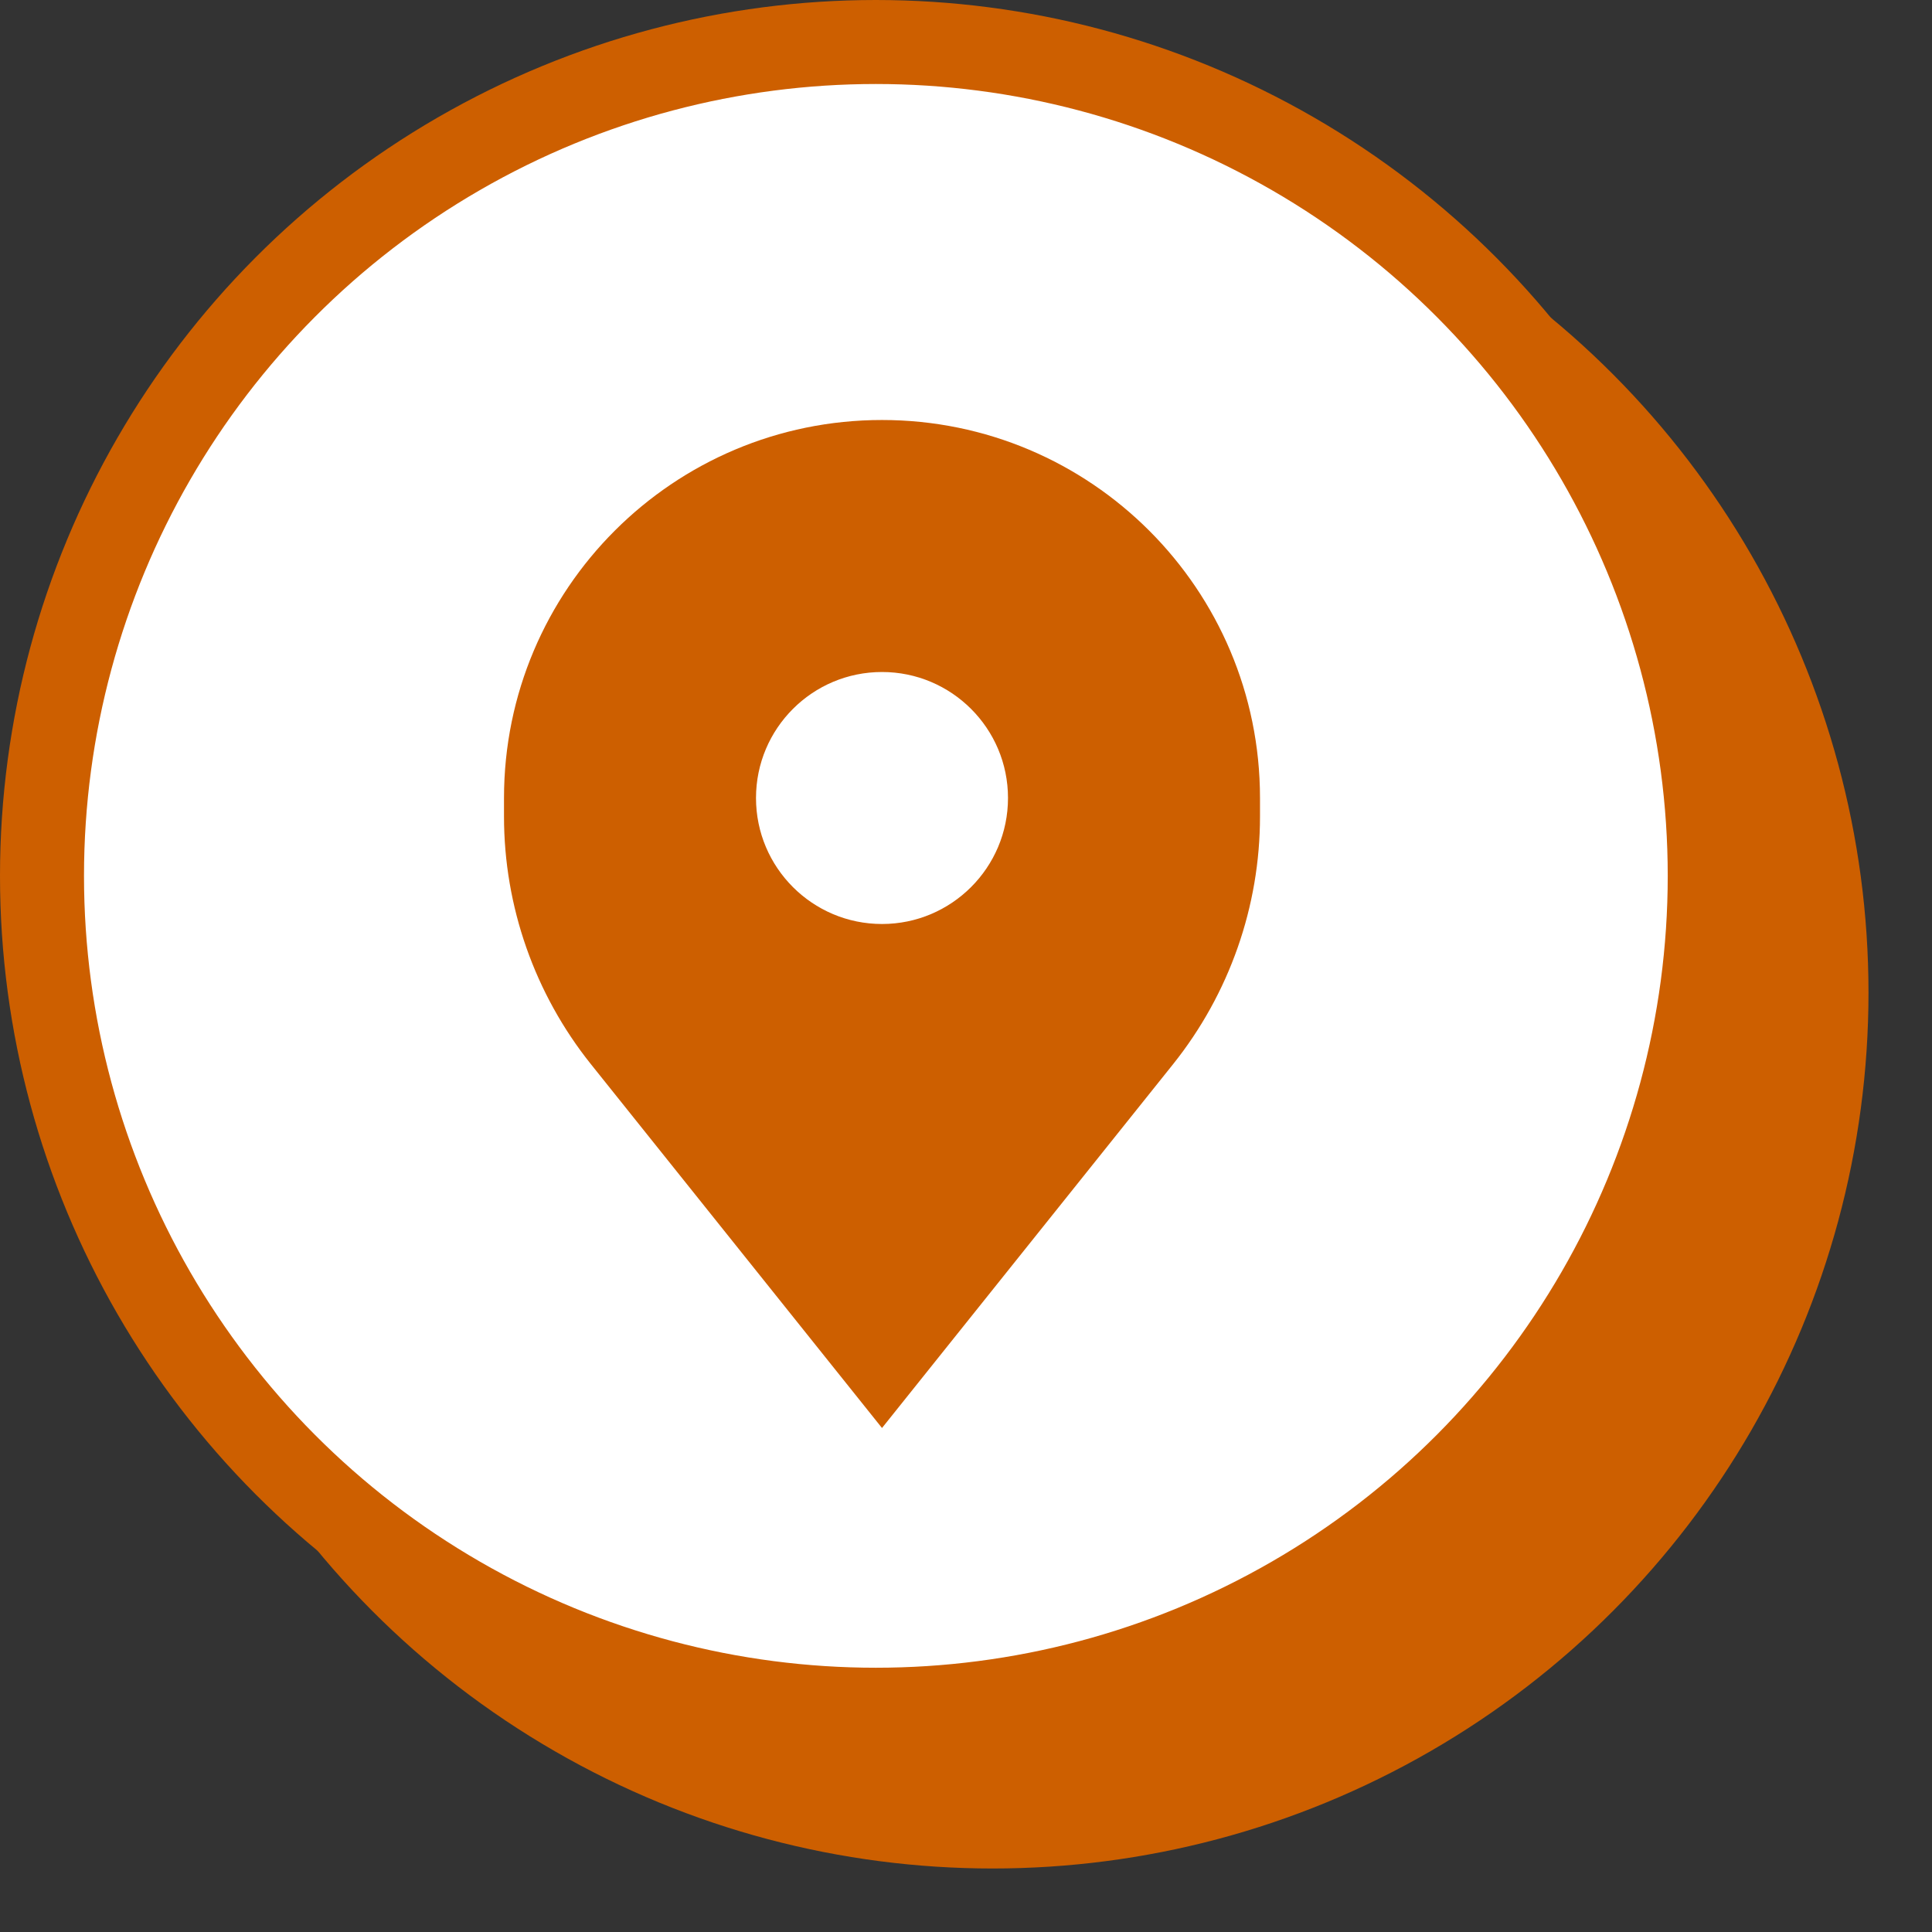
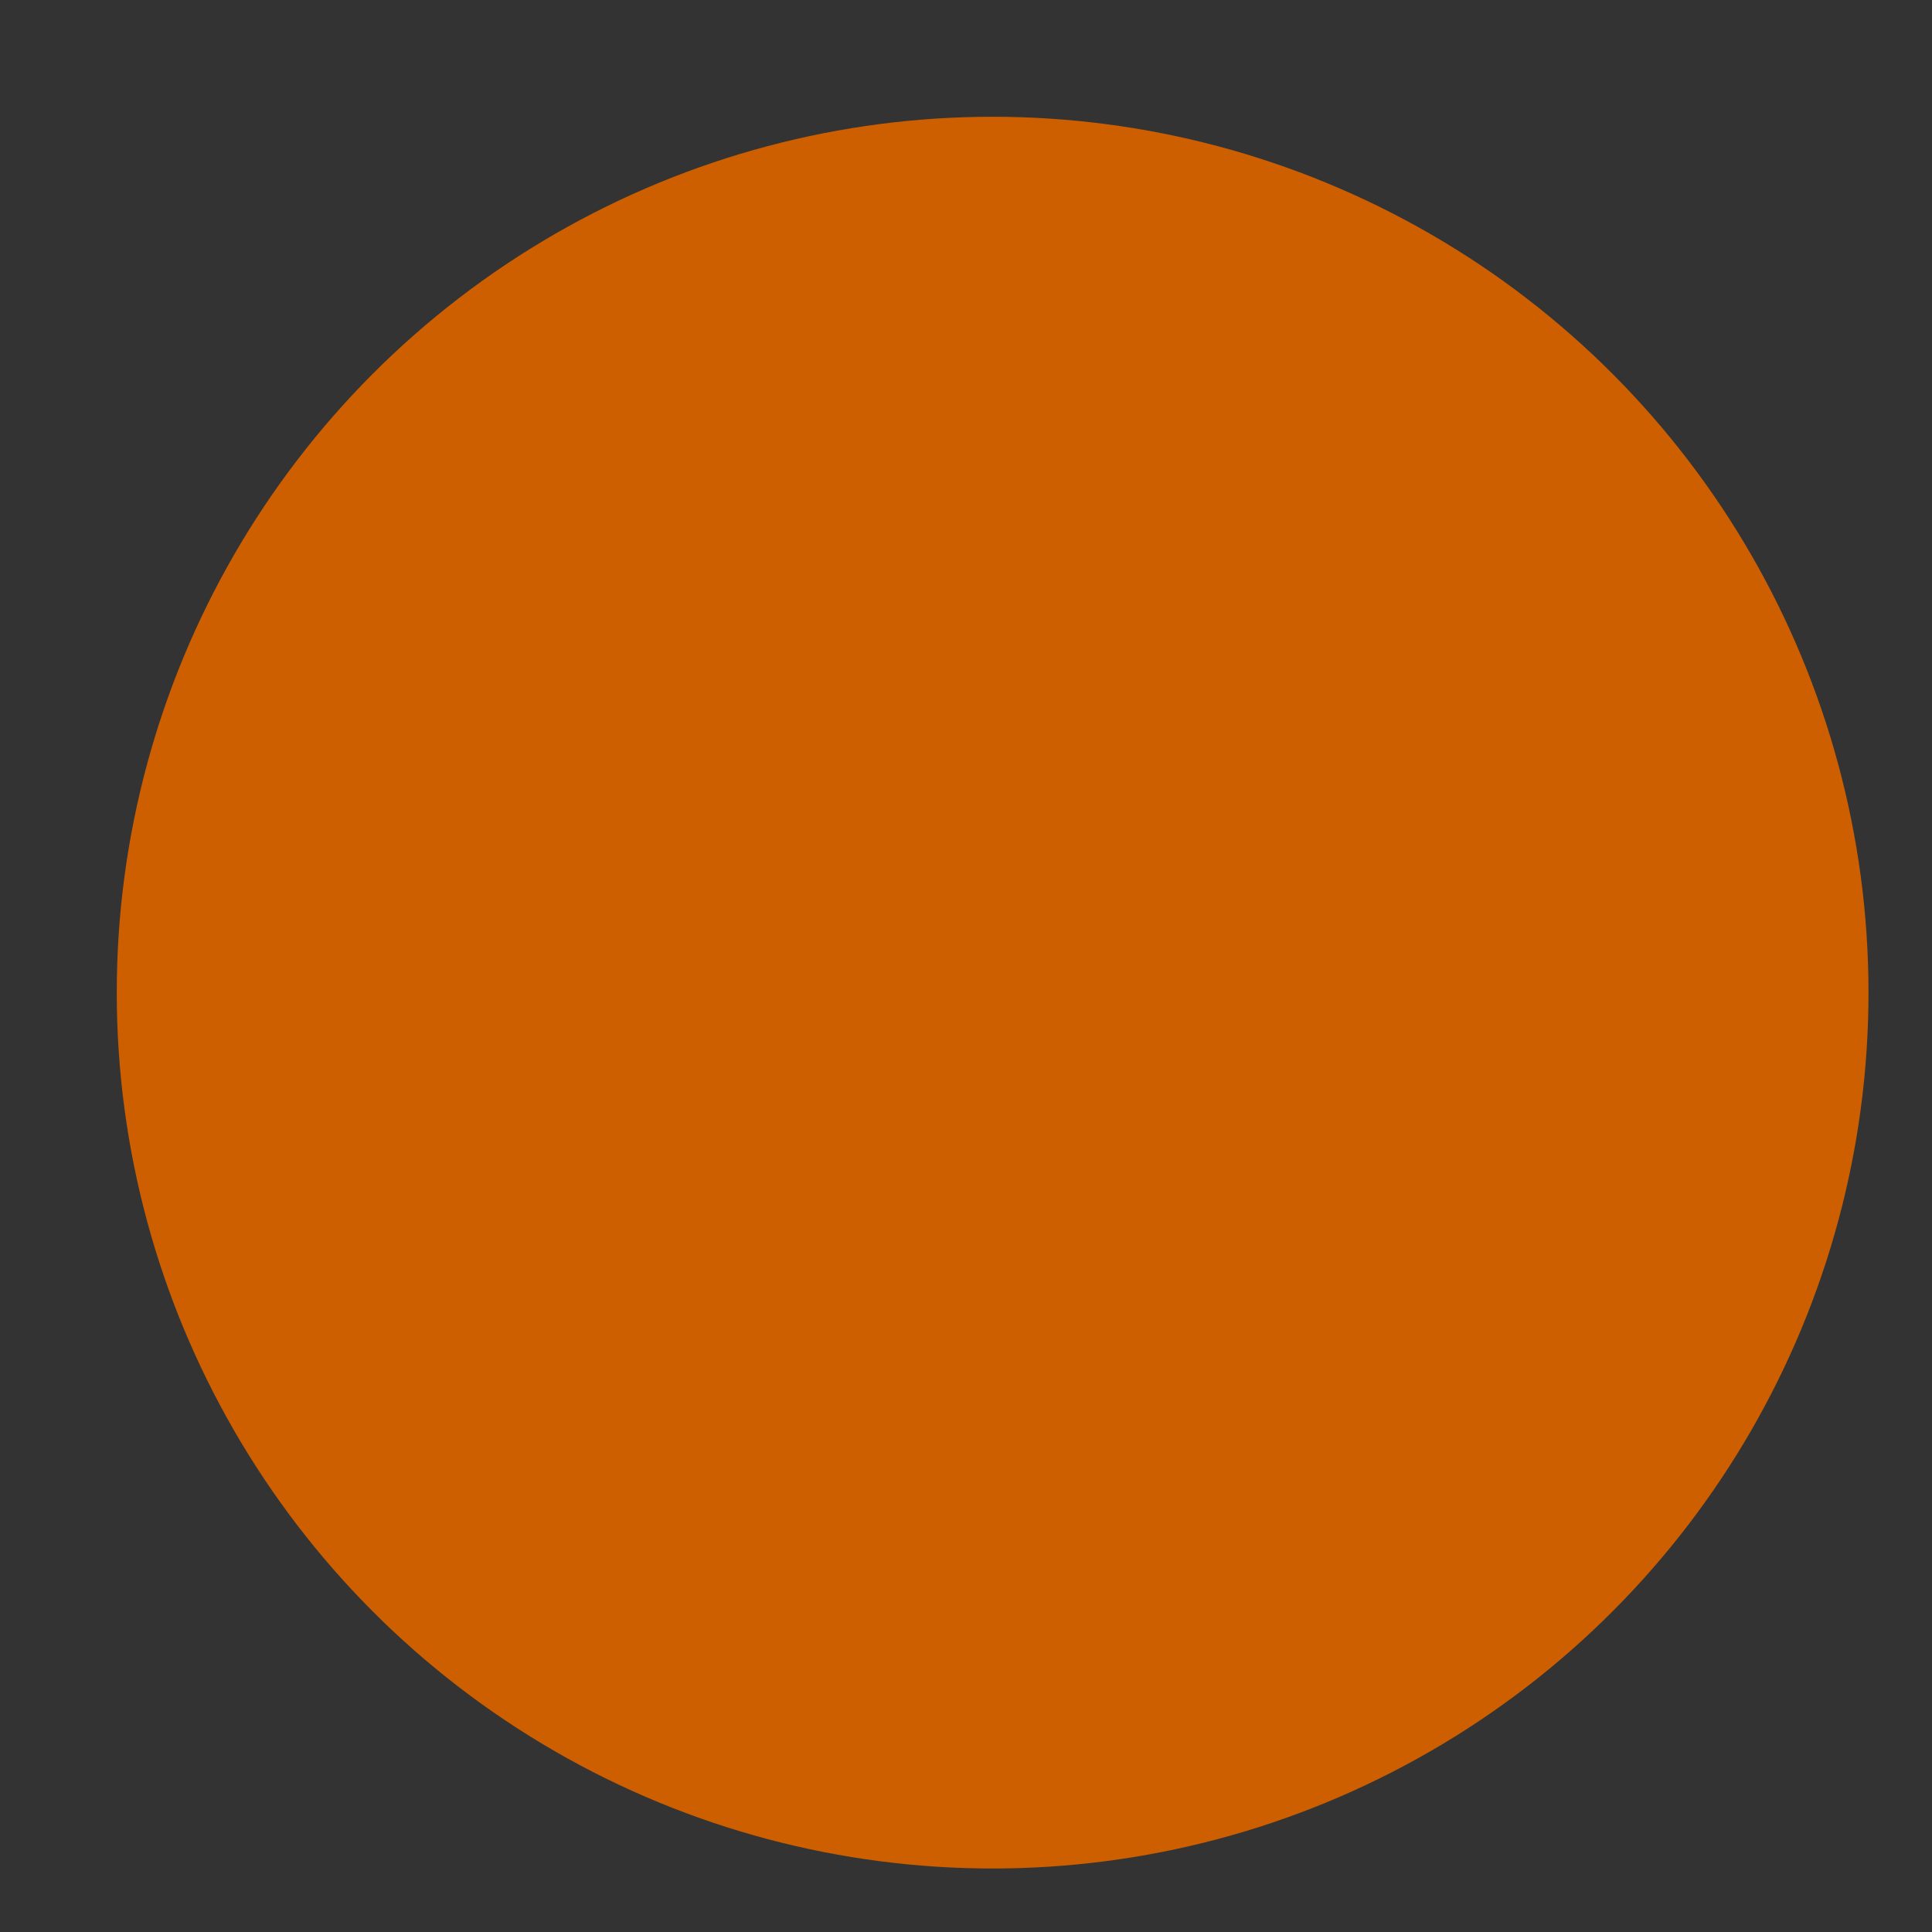
<svg xmlns="http://www.w3.org/2000/svg" width="23" height="23" viewBox="0 0 23 23" fill="none">
  <rect x="0" y="0" width="23" height="23" fill="#333333" stroke="none" />
  <circle cx="11.817" cy="11.817" r="10.427" fill="#CD5F00" />
-   <circle cx="10.427" cy="10.427" r="9.927" fill="white" stroke="#CD5F00" />
-   <path fill-rule="evenodd" clip-rule="evenodd" d="M6 9.5V9.72C6 10.791 6.365 11.831 7.034 12.668L10.5 17L13.966 12.668C14.635 11.831 15 10.791 15 9.72V9.5C15 7.015 12.985 5 10.5 5C8.015 5 6 7.015 6 9.5ZM10.5 11C11.328 11 12 10.328 12 9.5C12 8.672 11.328 8 10.5 8C9.672 8 9 8.672 9 9.5C9 10.328 9.672 11 10.5 11Z" fill="#CD5F00" />
</svg>